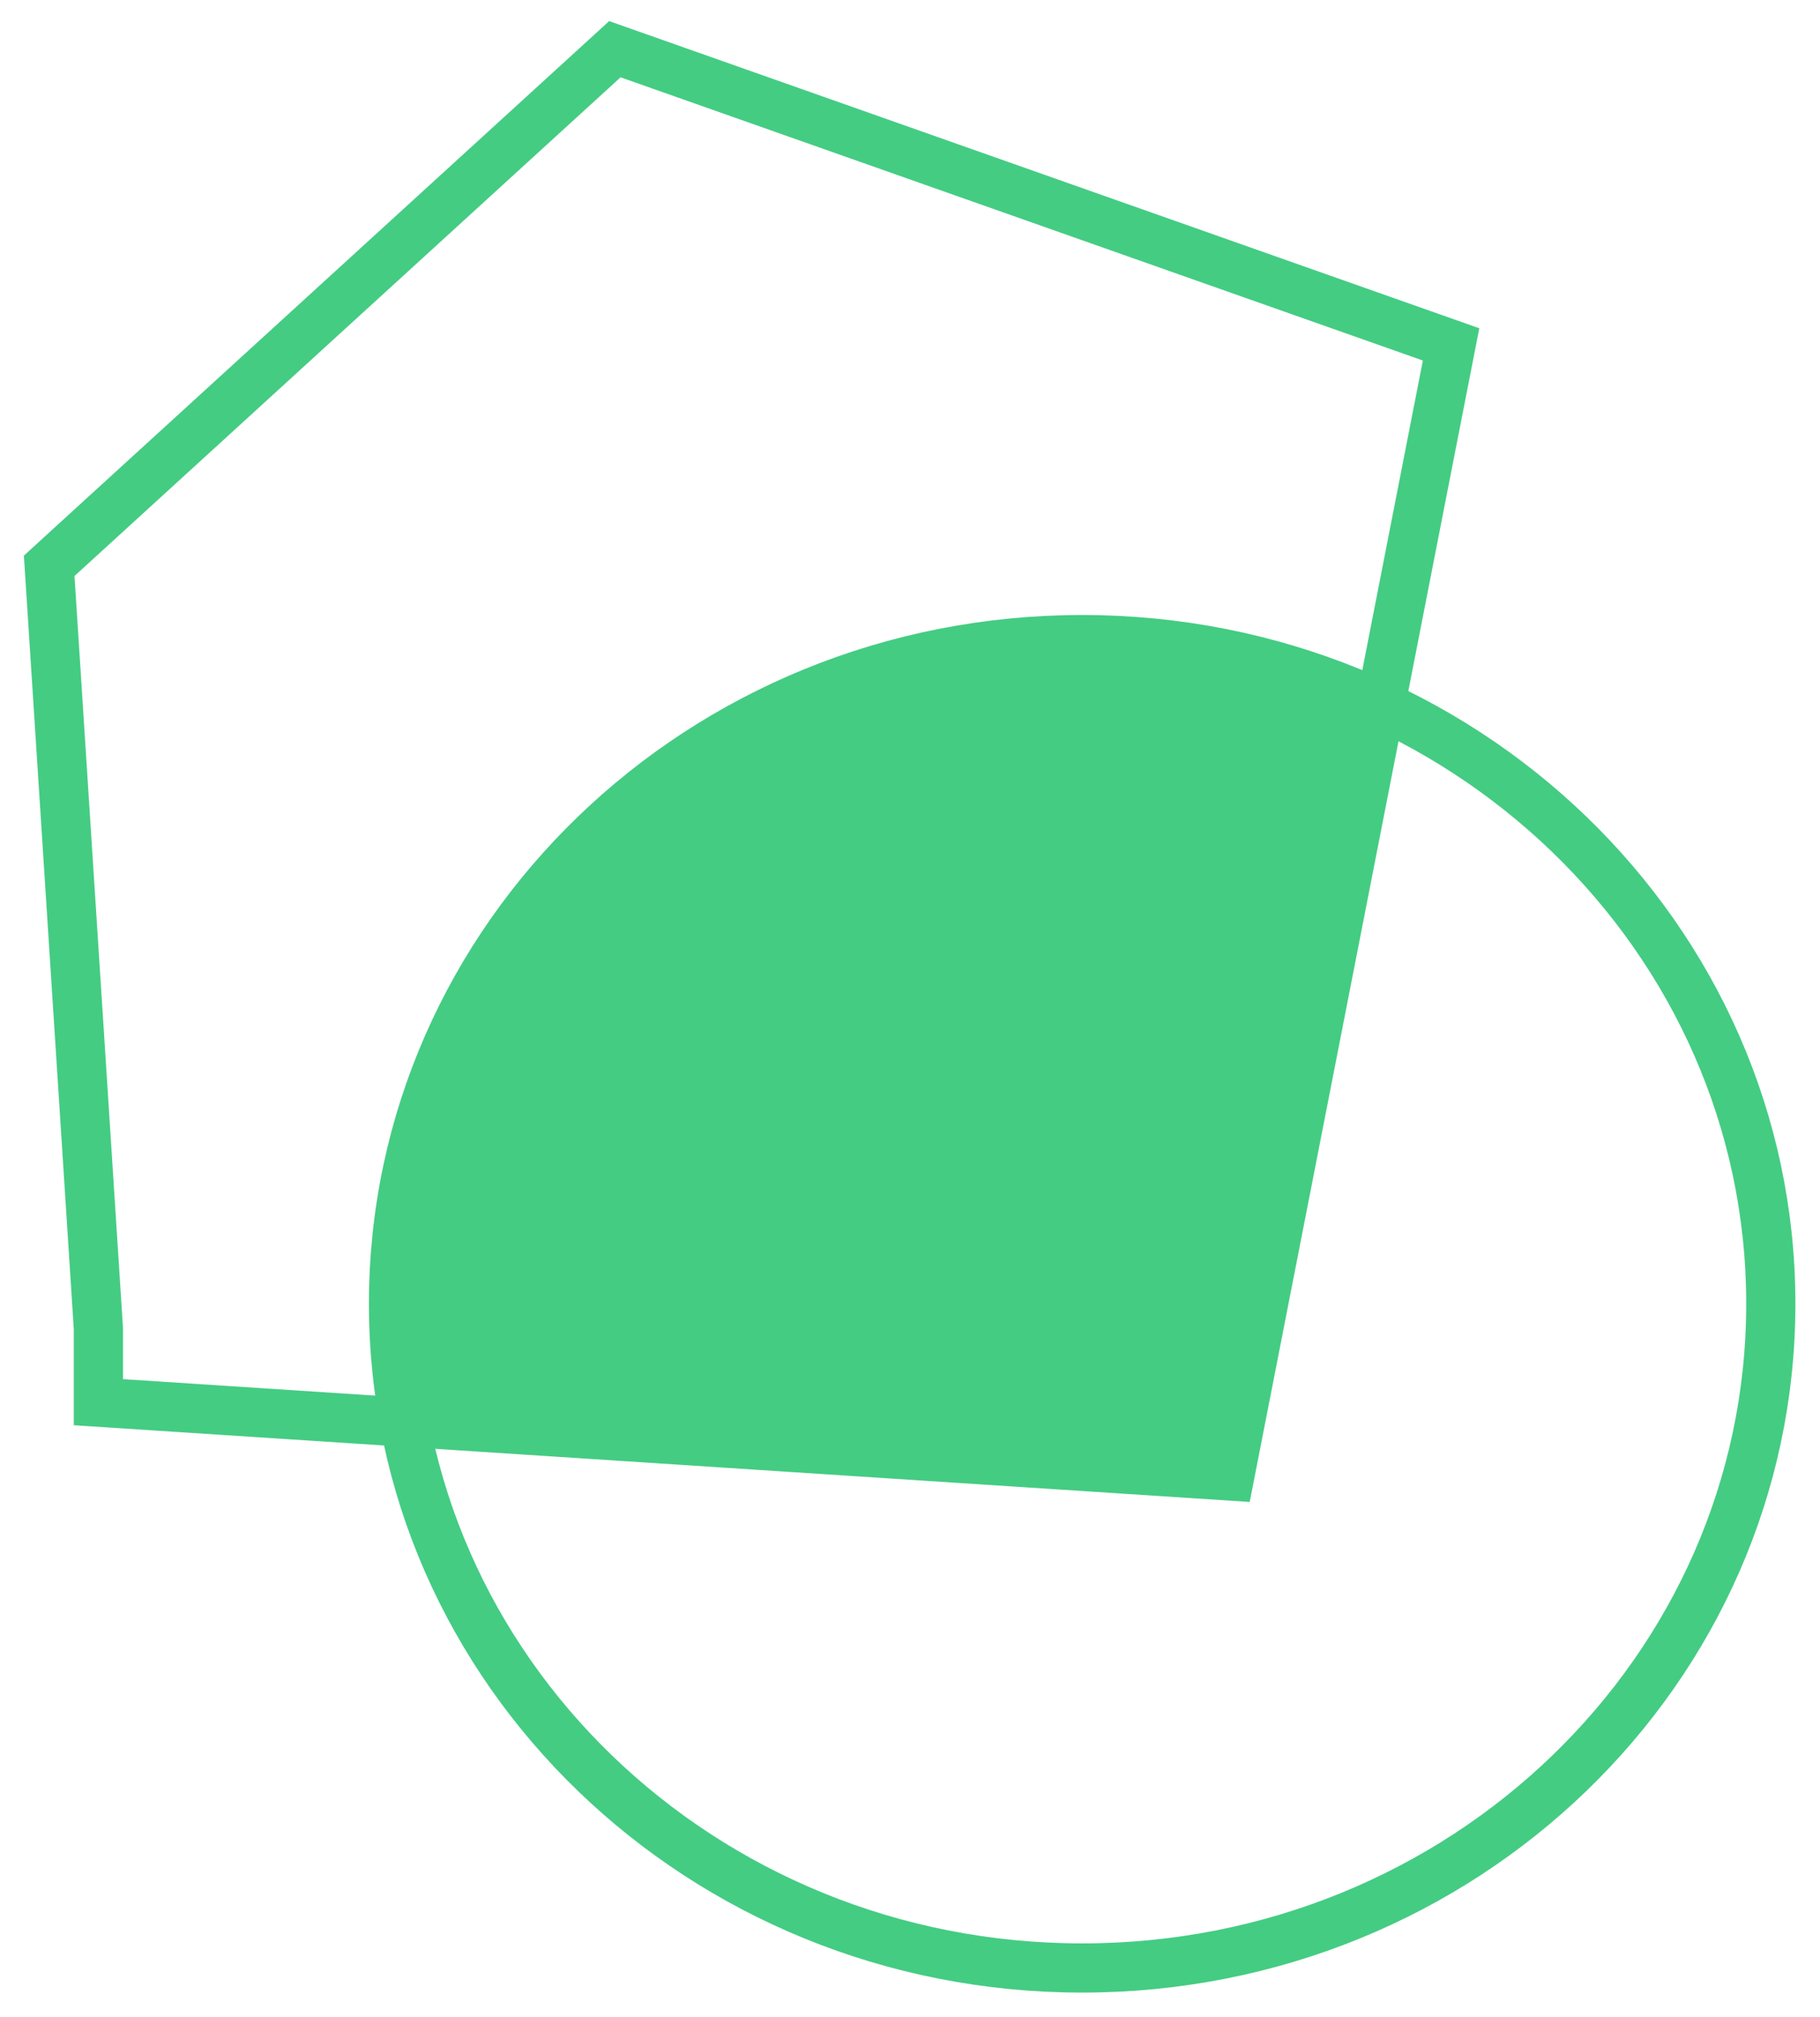
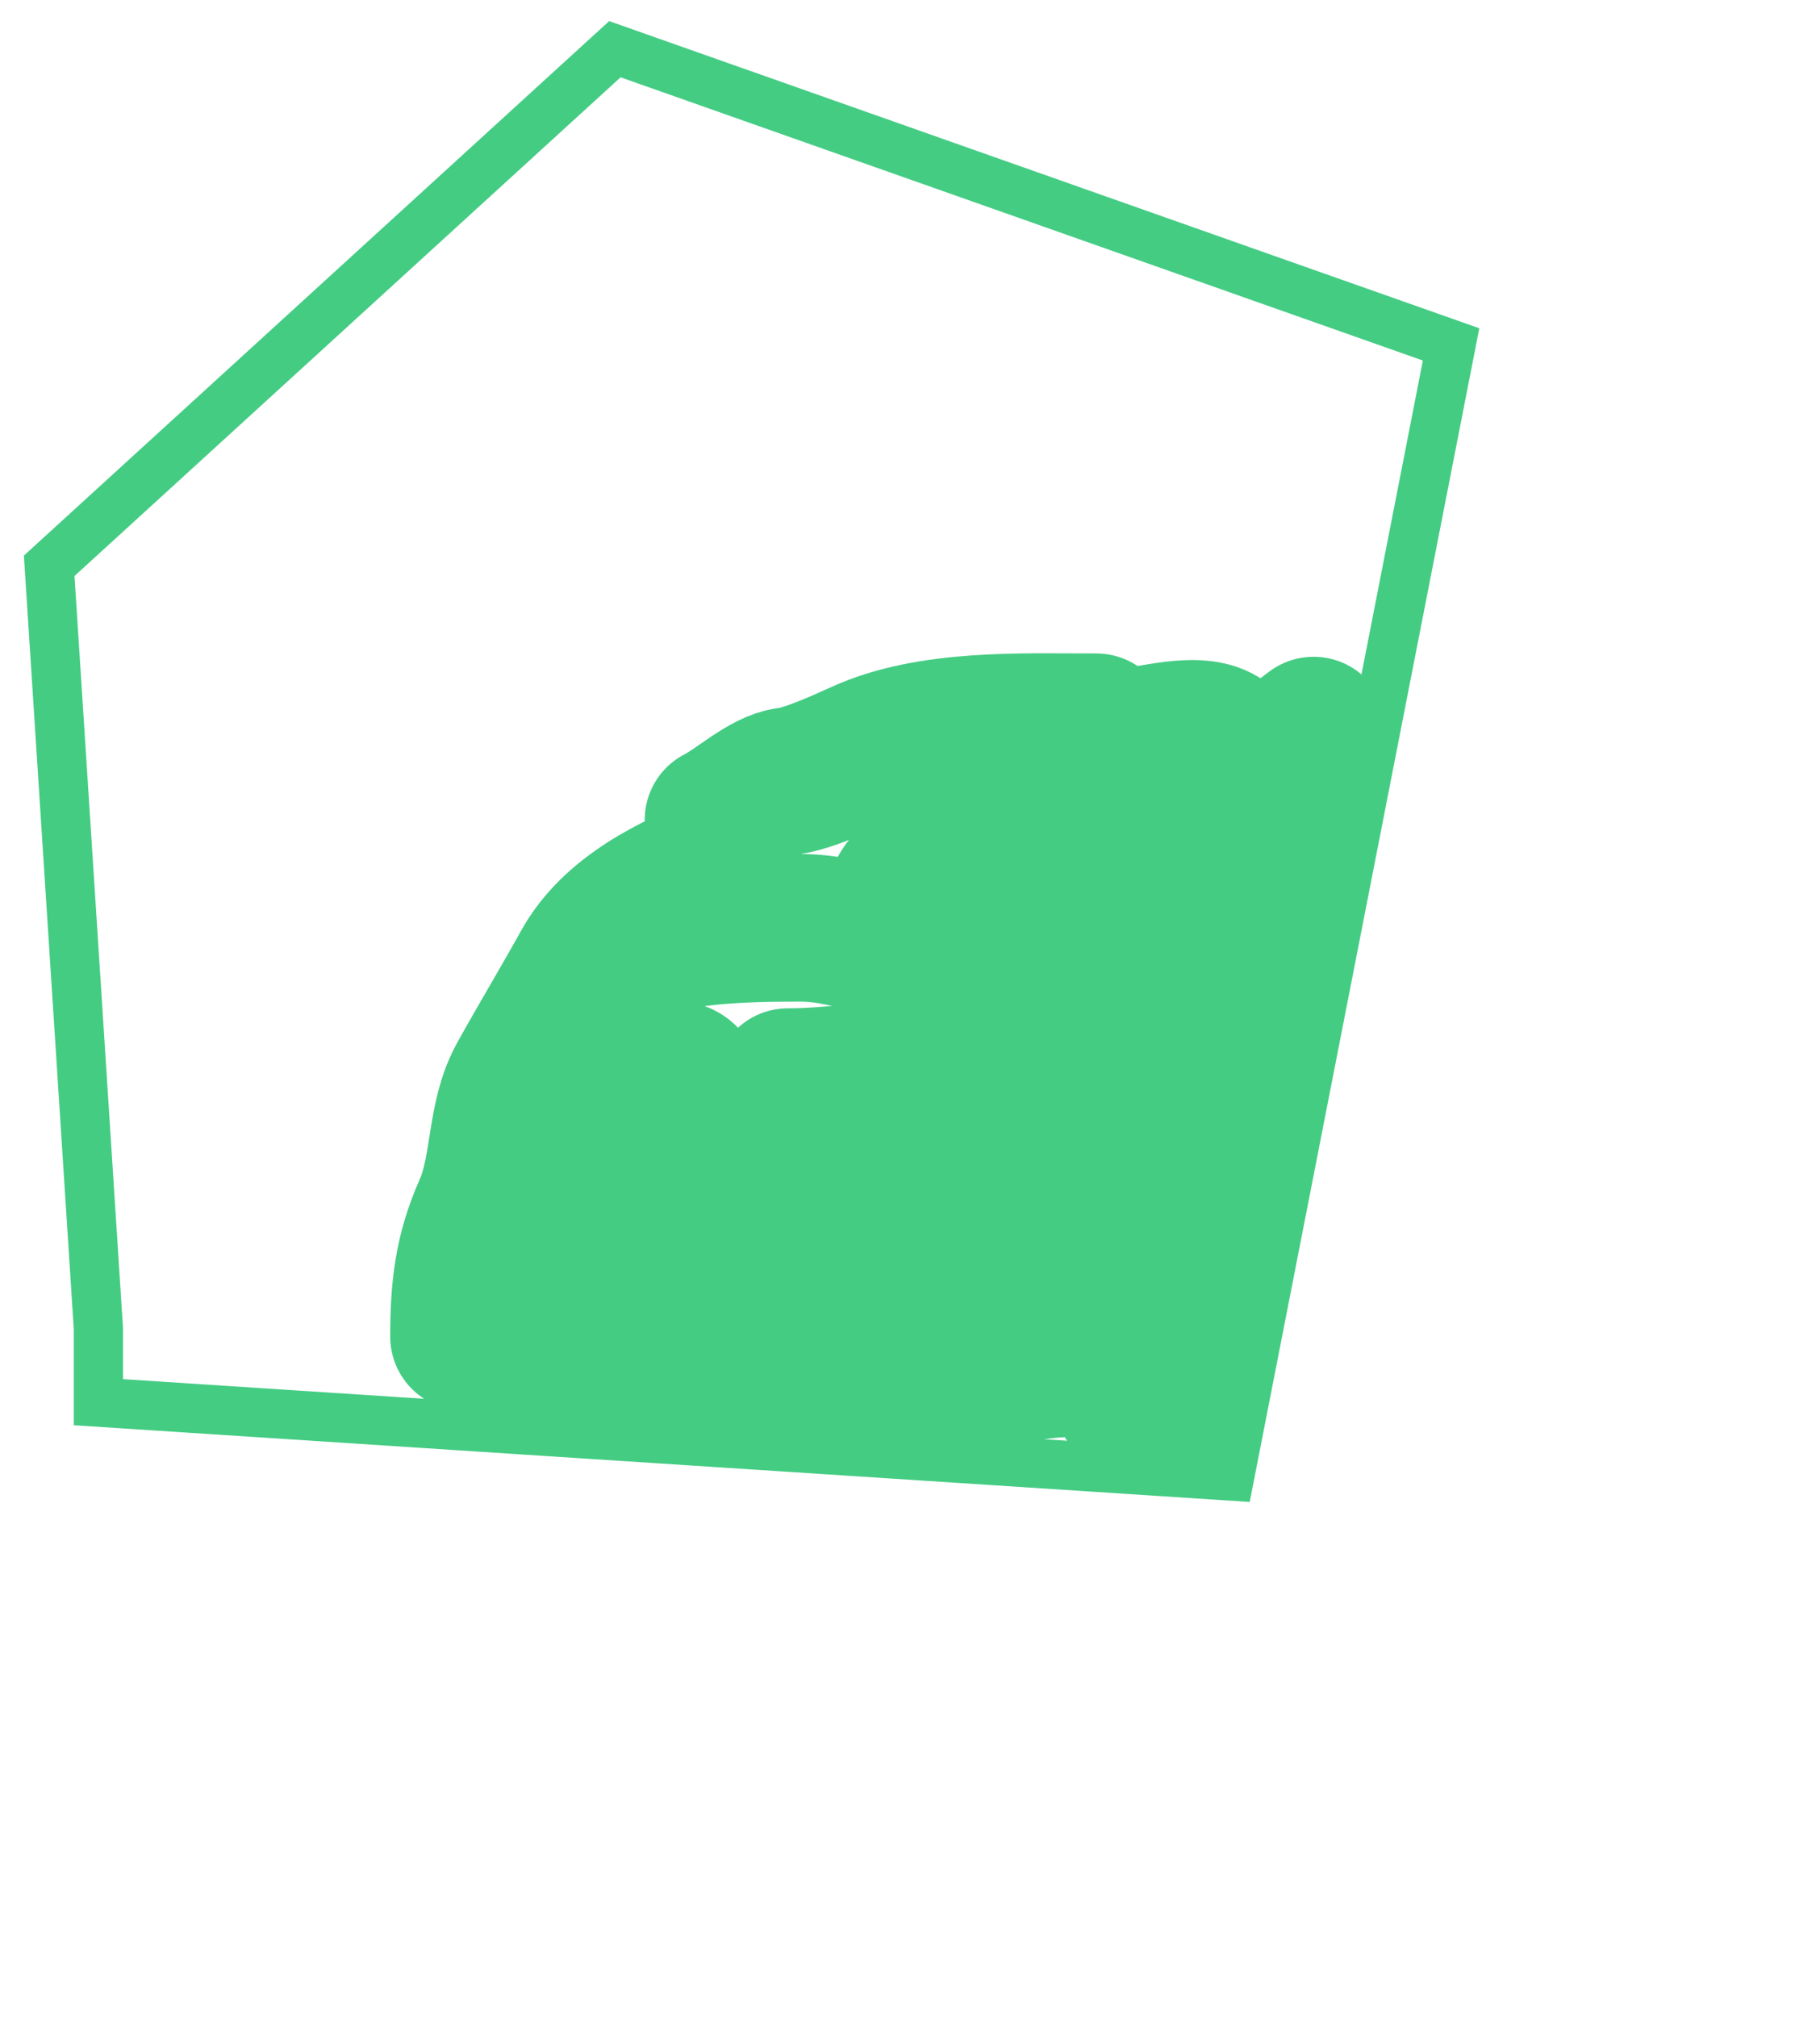
<svg xmlns="http://www.w3.org/2000/svg" width="37" height="41" viewBox="0 0 37 41" fill="none">
  <path d="M1 11.5L2 27V28.5L25 30L29.5 7L12.5 1L1 11.5Z" stroke="#44CC83" />
-   <path d="M36 26.5C36 33.94 29.749 40 22 40C14.251 40 8 33.94 8 26.5C8 19.061 14.251 13 22 13C29.749 13 36 19.061 36 26.5Z" stroke="#44CC83" />
  <path d="M18.684 21.837C17.776 21.837 16.909 21.994 16.018 21.994" stroke="#44CC83" stroke-width="3" stroke-linecap="round" />
  <path d="M22.76 19.956C23.113 19.741 25.238 18.602 24.52 17.883C24.203 17.566 23.972 17.77 24.328 17.256C24.556 16.926 24.806 16.743 25.077 16.472C25.292 16.256 25.155 15.365 24.92 15.13C24.459 14.669 23.305 15.095 22.76 15.095" stroke="#44CC83" stroke-width="3" stroke-linecap="round" />
  <path d="M22.29 14.782C20.76 14.782 18.914 14.696 17.517 15.331C17.142 15.501 16.42 15.832 16.018 15.879C15.57 15.932 15.012 16.461 14.607 16.663" stroke="#44CC83" stroke-width="3" stroke-linecap="round" />
  <path d="M14.764 17.604C13.695 18.021 12.484 18.603 11.907 19.642C11.475 20.42 11.037 21.145 10.609 21.916C10.157 22.73 10.278 23.738 9.903 24.581C9.514 25.458 9.433 26.207 9.433 27.168" stroke="#44CC83" stroke-width="3" stroke-linecap="round" />
  <path d="M10.844 27.325C14.002 27.325 17.125 27.795 20.252 27.795" stroke="#44CC83" stroke-width="3" stroke-linecap="round" />
  <path d="M20.879 27.795C21.892 27.598 22.57 27.795 23.544 27.795" stroke="#44CC83" stroke-width="3" stroke-linecap="round" />
-   <path d="M15.078 21.367C15.902 20.233 16.785 19.229 17.969 18.475C18.634 18.052 17.876 18.05 17.429 18.075C16.847 18.107 16.391 18.525 15.861 18.702" stroke="#44CC83" stroke-width="3" stroke-linecap="round" />
  <path d="M21.192 17.134C20.334 17.134 18.527 17.302 18.248 18.388C17.858 19.907 19.397 19.772 20.252 19.137C20.663 18.831 20.836 18.411 21.192 18.075C21.531 17.755 22.014 17.616 22.36 17.291C22.528 17.132 21.503 18.384 21.262 18.632C20.762 19.146 20.041 19.529 19.311 19.477C18.281 19.403 17.367 18.858 16.271 18.858C15.436 18.858 14.559 18.874 13.736 19.024C12.953 19.166 12.124 19.725 11.95 20.505C11.82 21.09 11.062 24.608 12.099 24.66C13.491 24.729 13.98 24.069 13.98 22.743C13.98 22.363 14.15 21.837 13.666 21.837C13.318 21.837 13.108 21.882 12.848 22.116C11.259 23.546 15.025 25.465 16.332 25.278C17.311 25.138 17.641 23.677 17.429 22.935C17.094 21.762 15.36 22.984 14.956 23.388C14.449 23.895 14.843 24.566 15.417 24.738C16.256 24.99 17.107 25 17.969 24.86C18.841 24.718 20.653 24.575 21.227 23.78C21.269 23.722 24.2 19.799 22.76 19.799" stroke="#44CC83" stroke-width="3" stroke-linecap="round" />
  <path d="M19.624 21.21C19.665 21.419 19.634 22.384 20.016 22.299C20.297 22.237 20.565 21.877 20.565 21.602C20.565 21.205 20.907 20.813 21.035 20.426" stroke="#44CC83" stroke-width="3" stroke-linecap="round" />
  <path d="M26.705 14.849C26.604 14.928 26.48 14.992 26.48 15.131" stroke="#44CC83" stroke-width="3" stroke-linecap="round" />
  <path d="M26.367 15.694C26.272 16.127 26.055 16.526 25.976 16.959C25.891 17.427 25.729 17.892 25.578 18.343" stroke="#44CC83" stroke-width="3" stroke-linecap="round" />
  <path d="M25.465 18.682C25.39 19.17 25.146 19.675 25.127 20.16C25.107 20.681 24.86 21.125 24.745 21.613C24.634 22.085 24.378 22.545 24.269 23.034C24.161 23.523 23.988 24.017 23.831 24.487" stroke="#44CC83" stroke-width="3" stroke-linecap="round" />
  <path d="M25.071 22.402C24.942 22.74 24.927 23.078 24.789 23.388C24.644 23.715 24.451 24.063 24.451 24.431" stroke="#44CC83" stroke-width="3" stroke-linecap="round" />
  <path d="M24 24.657C23.185 24.974 22.222 25.234 21.357 25.33C20.944 25.376 20.532 25.526 20.123 25.602C19.925 25.639 19.17 25.615 19.772 25.615" stroke="#44CC83" stroke-width="3" stroke-linecap="round" />
  <path d="M21.463 25.615C21.99 25.615 22.496 25.671 23.014 25.671C23.193 25.671 23.378 25.656 23.552 25.699C23.641 25.722 23.797 25.76 23.887 25.715C23.916 25.701 24.03 25.567 24.053 25.646C24.118 25.873 23.956 26.131 23.944 26.348C23.935 26.505 23.781 26.647 23.774 26.811C23.765 27.056 23.831 27.289 23.831 27.531" stroke="#44CC83" stroke-width="3" stroke-linecap="round" />
  <path d="M24.113 28.208C24.202 28.666 24.14 28.666 23.746 28.605C23.472 28.563 23.212 28.433 22.929 28.433" stroke="#44CC83" stroke-width="3" stroke-linecap="round" />
-   <path d="M21.52 28.208H21.802" stroke="#44CC83" stroke-width="3" stroke-linecap="round" />
</svg>